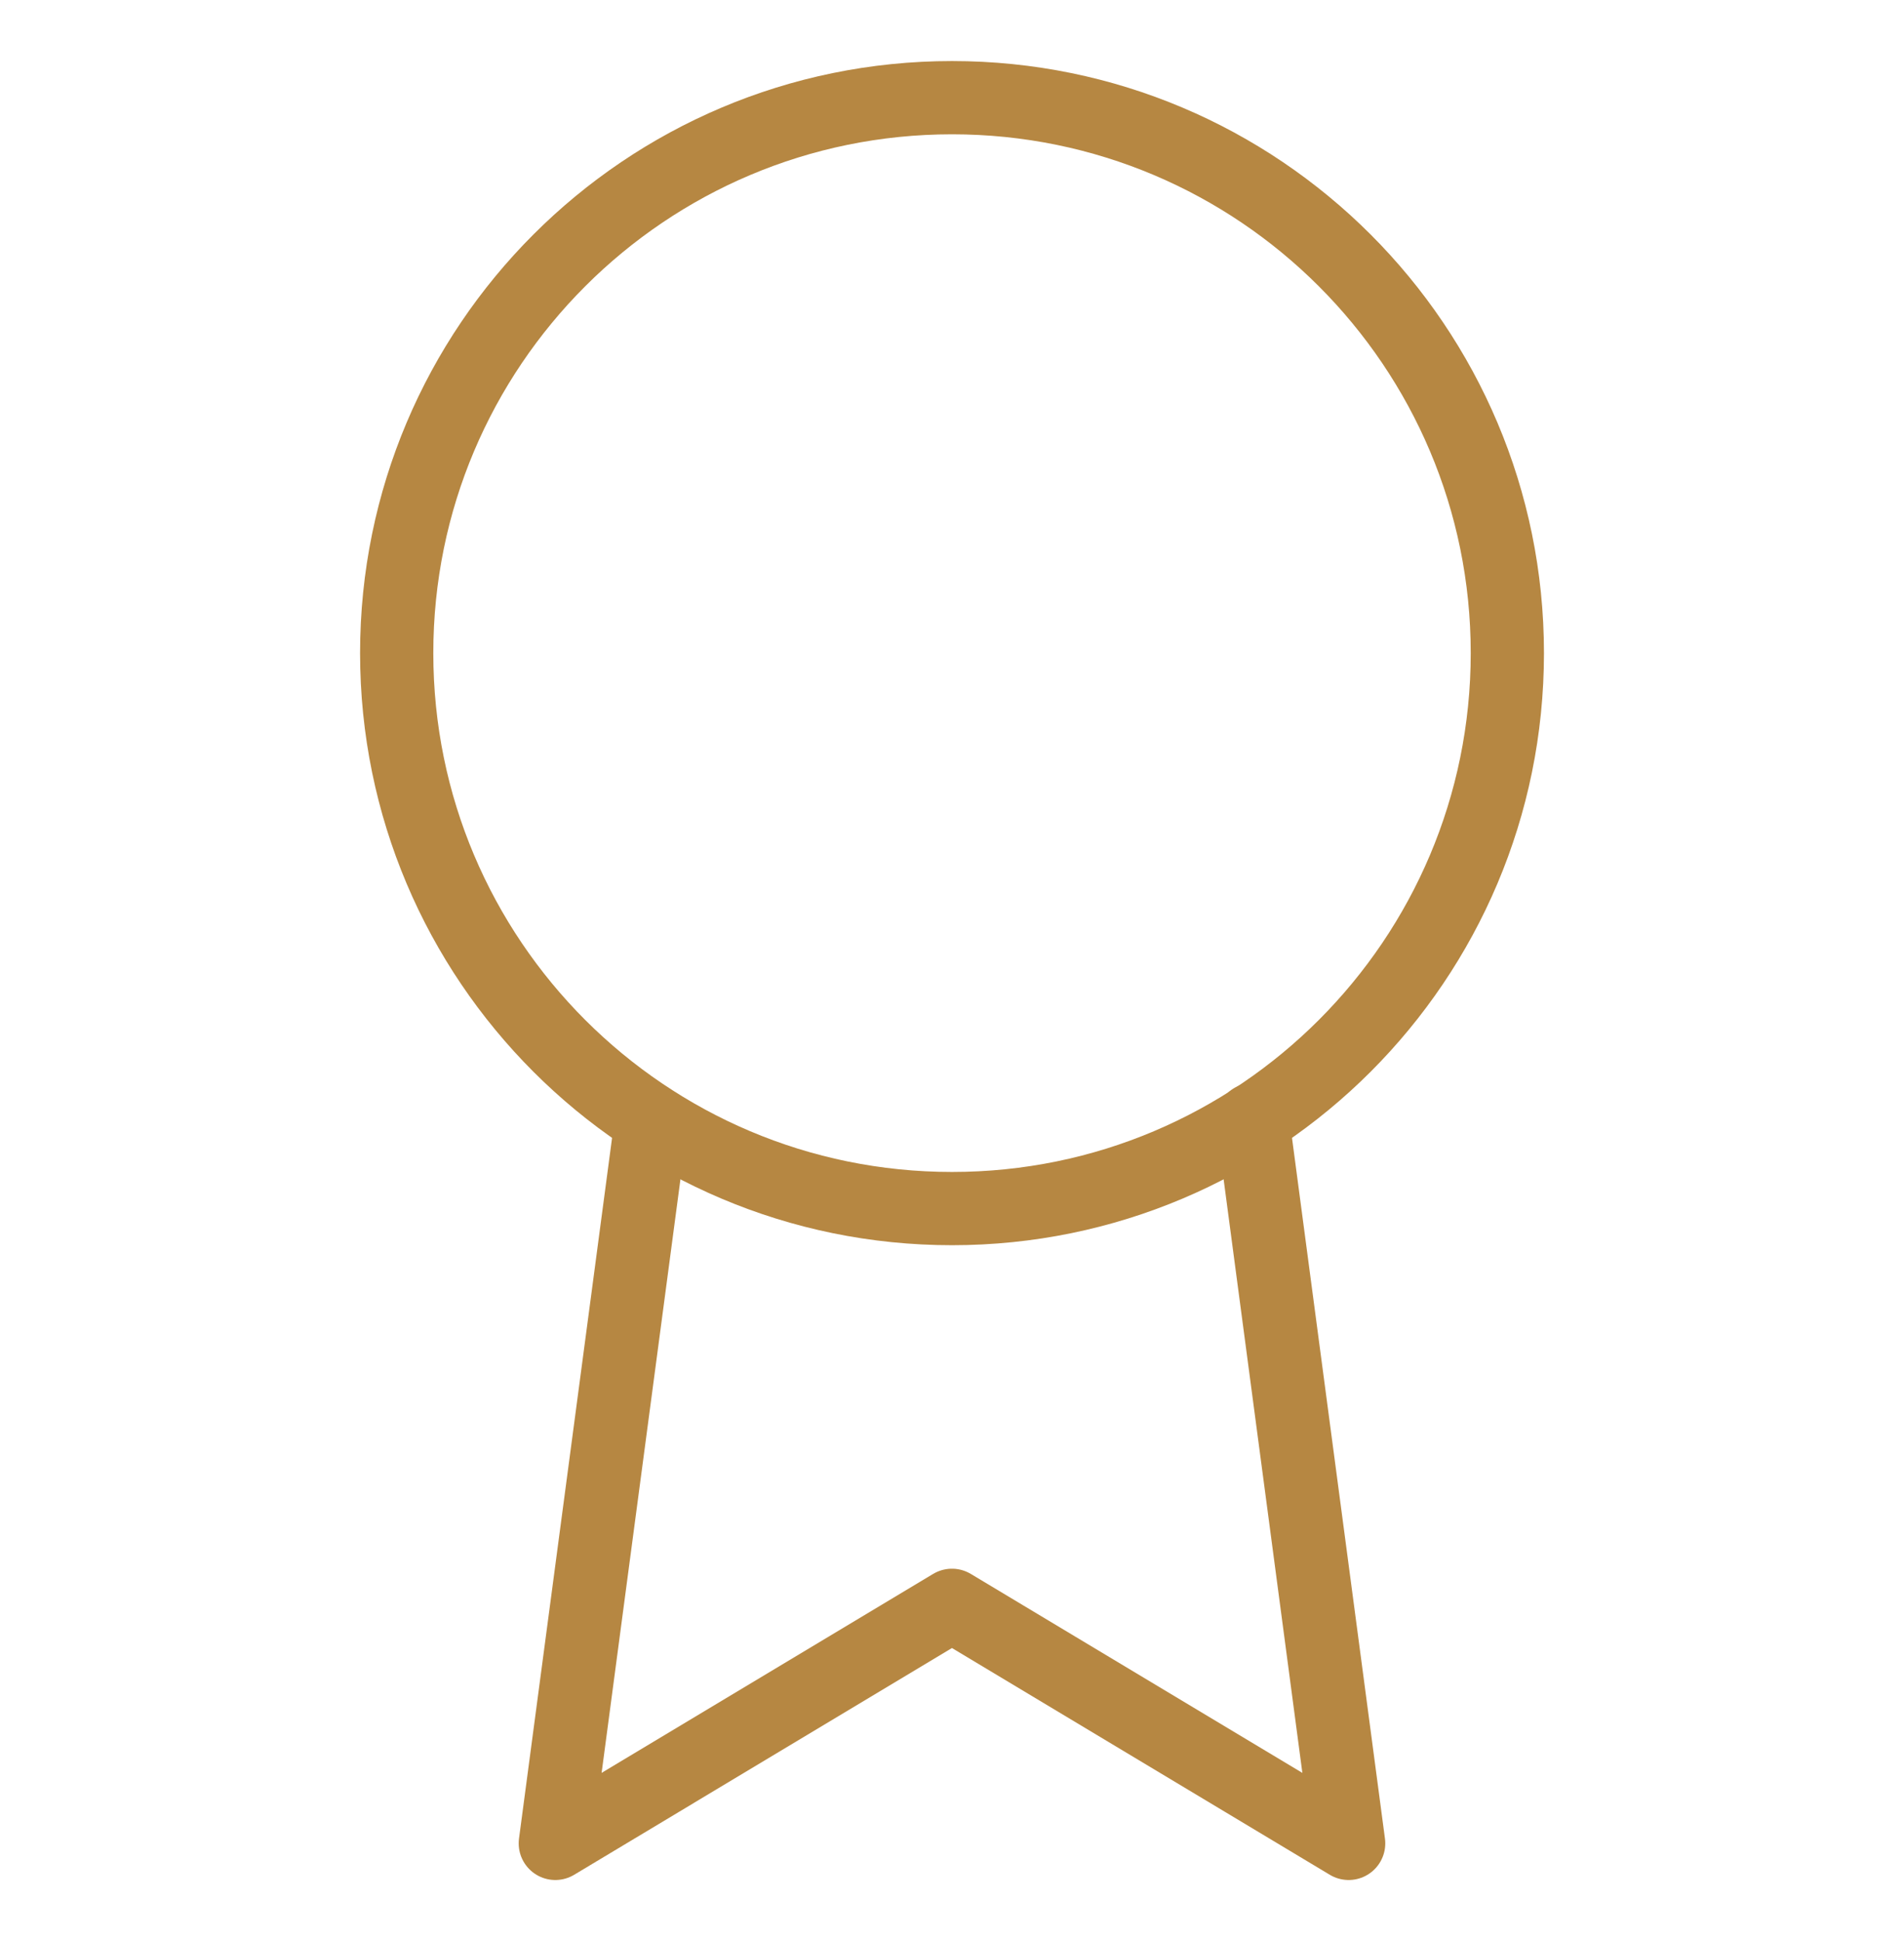
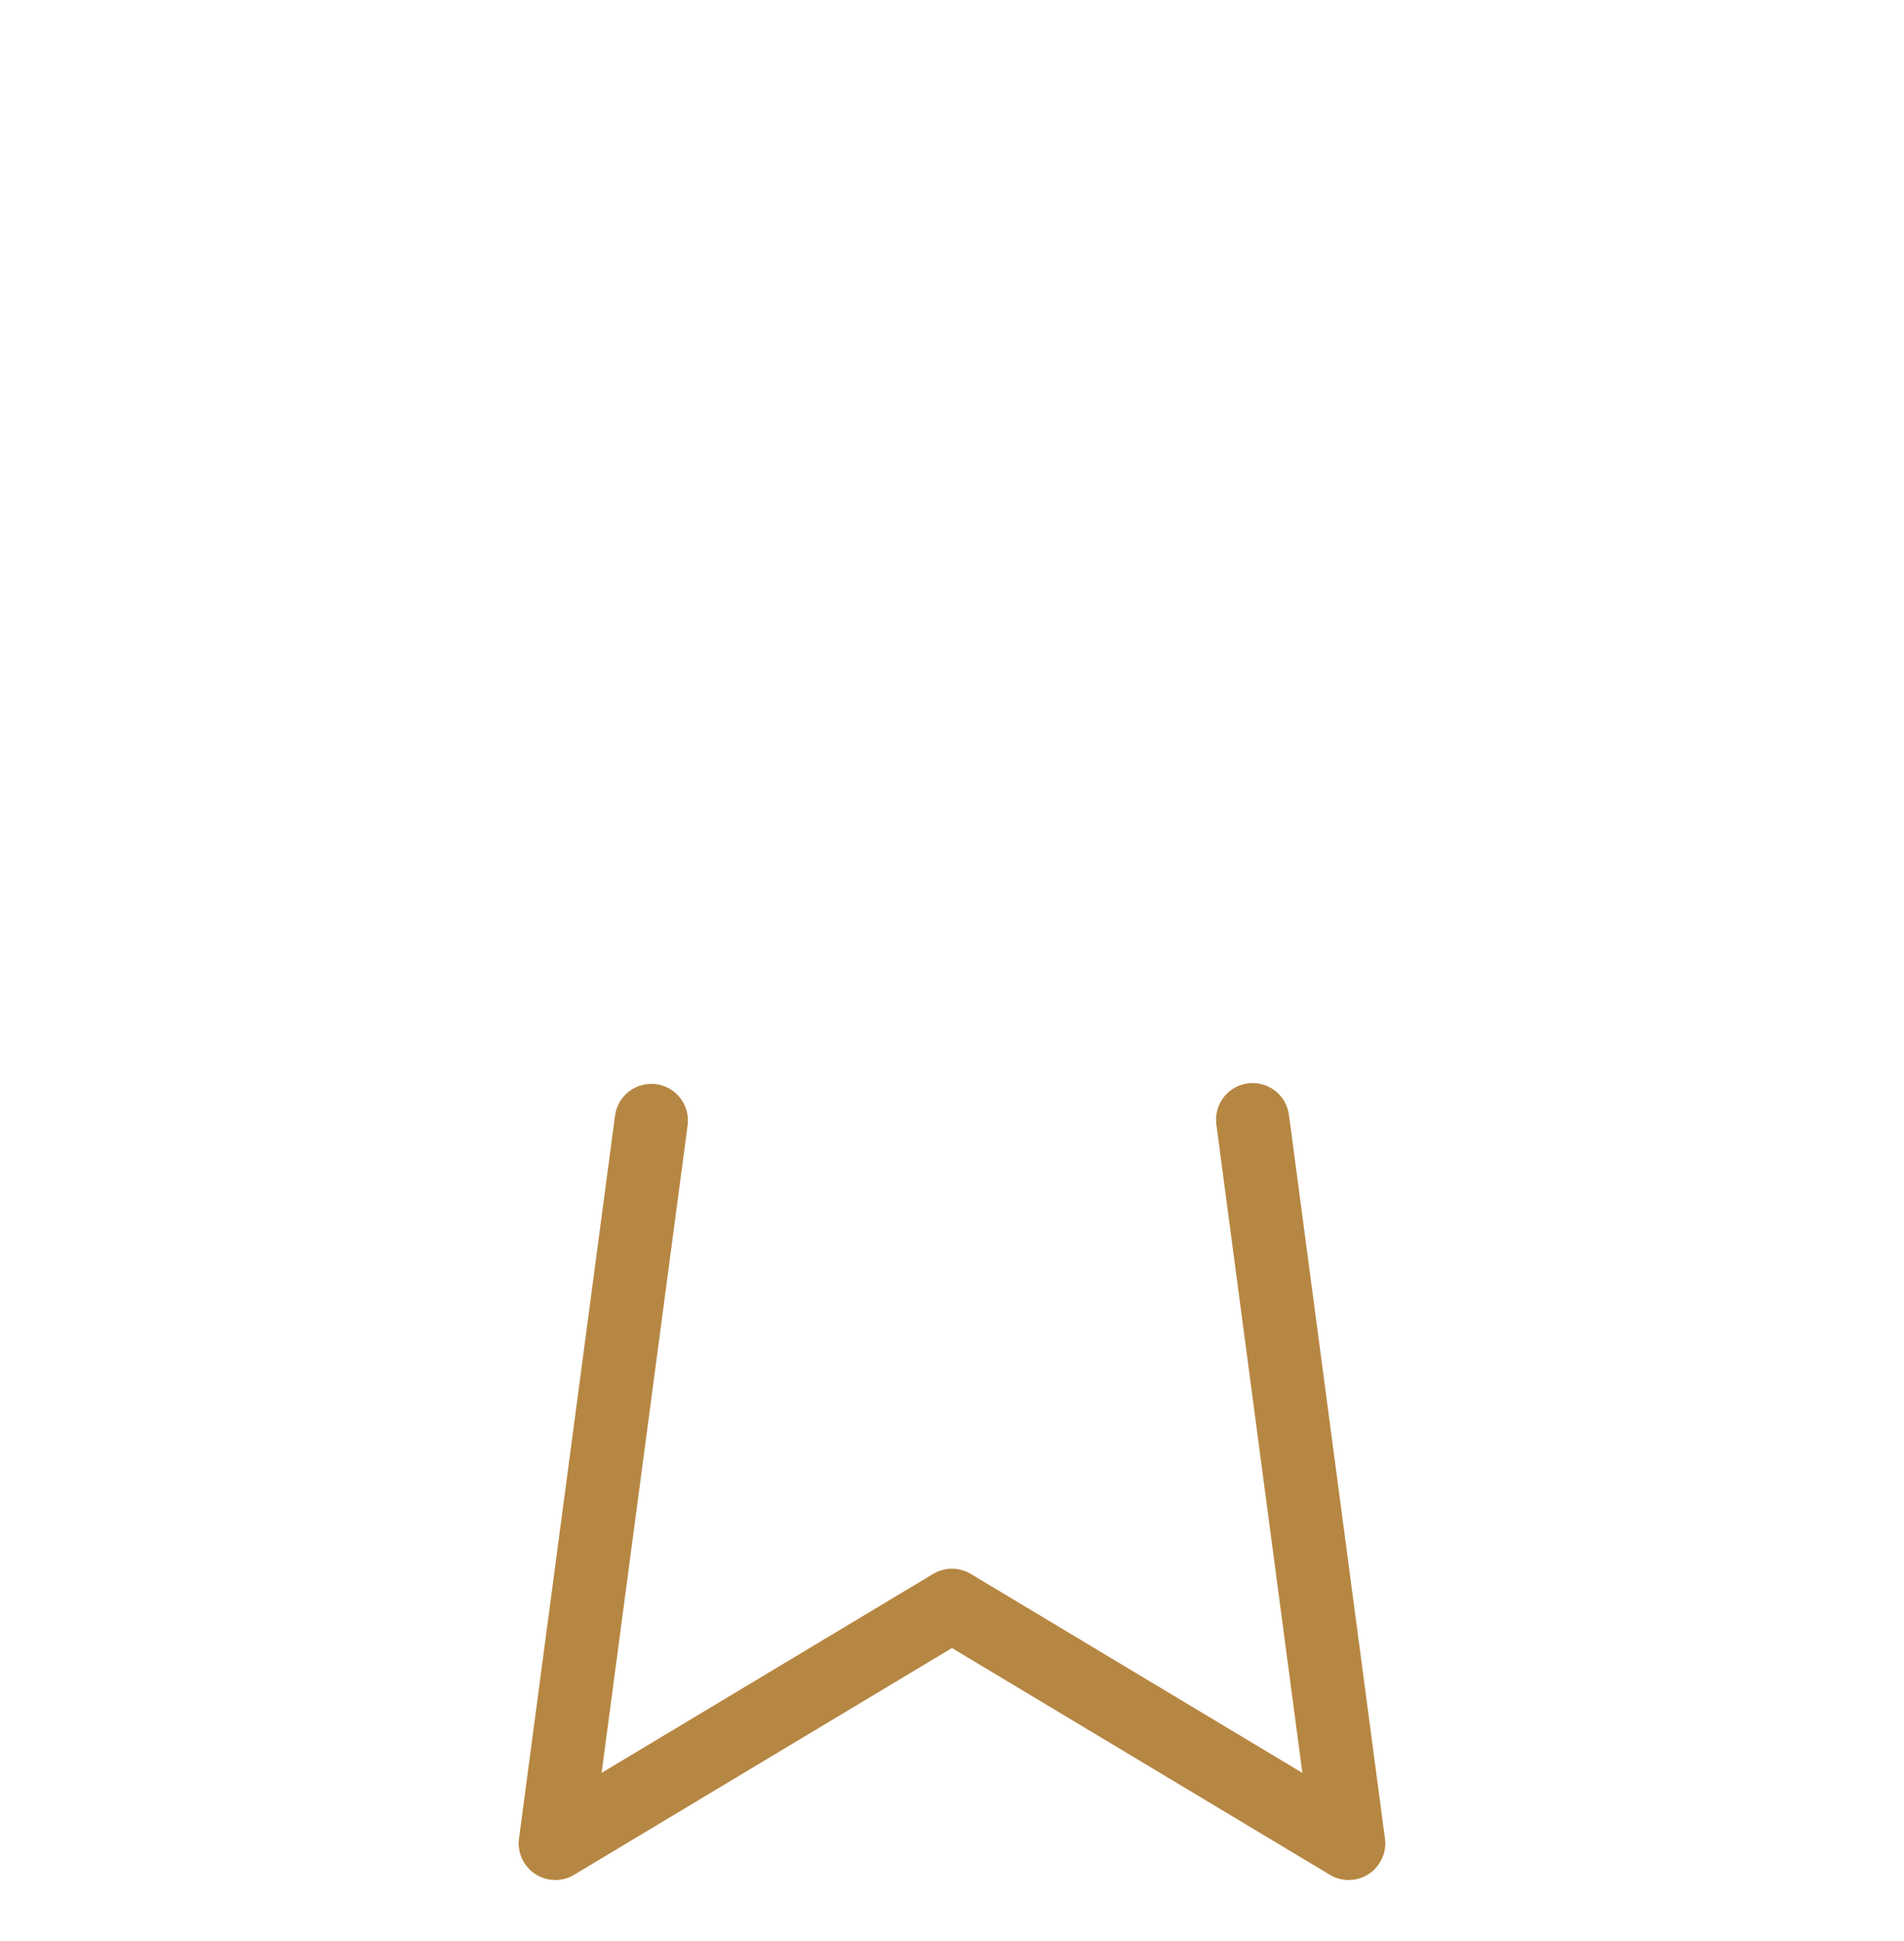
<svg xmlns="http://www.w3.org/2000/svg" fill="none" viewBox="0 0 52 53" height="53" width="52">
-   <path stroke-linejoin="round" stroke-linecap="round" stroke-width="2" stroke="#B68742" d="M26.001 33C34.377 33 41.167 26.209 41.167 17.833C41.167 9.457 34.377 2.667 26.001 2.667C17.624 2.667 10.834 9.457 10.834 17.833C10.834 26.209 17.624 33 26.001 33Z" />
  <path stroke-linejoin="round" stroke-linecap="round" stroke-width="2" stroke="#B68742" d="M17.788 30.595L15.166 50.333L25.999 43.833L36.833 50.333L34.211 30.573" />
</svg>